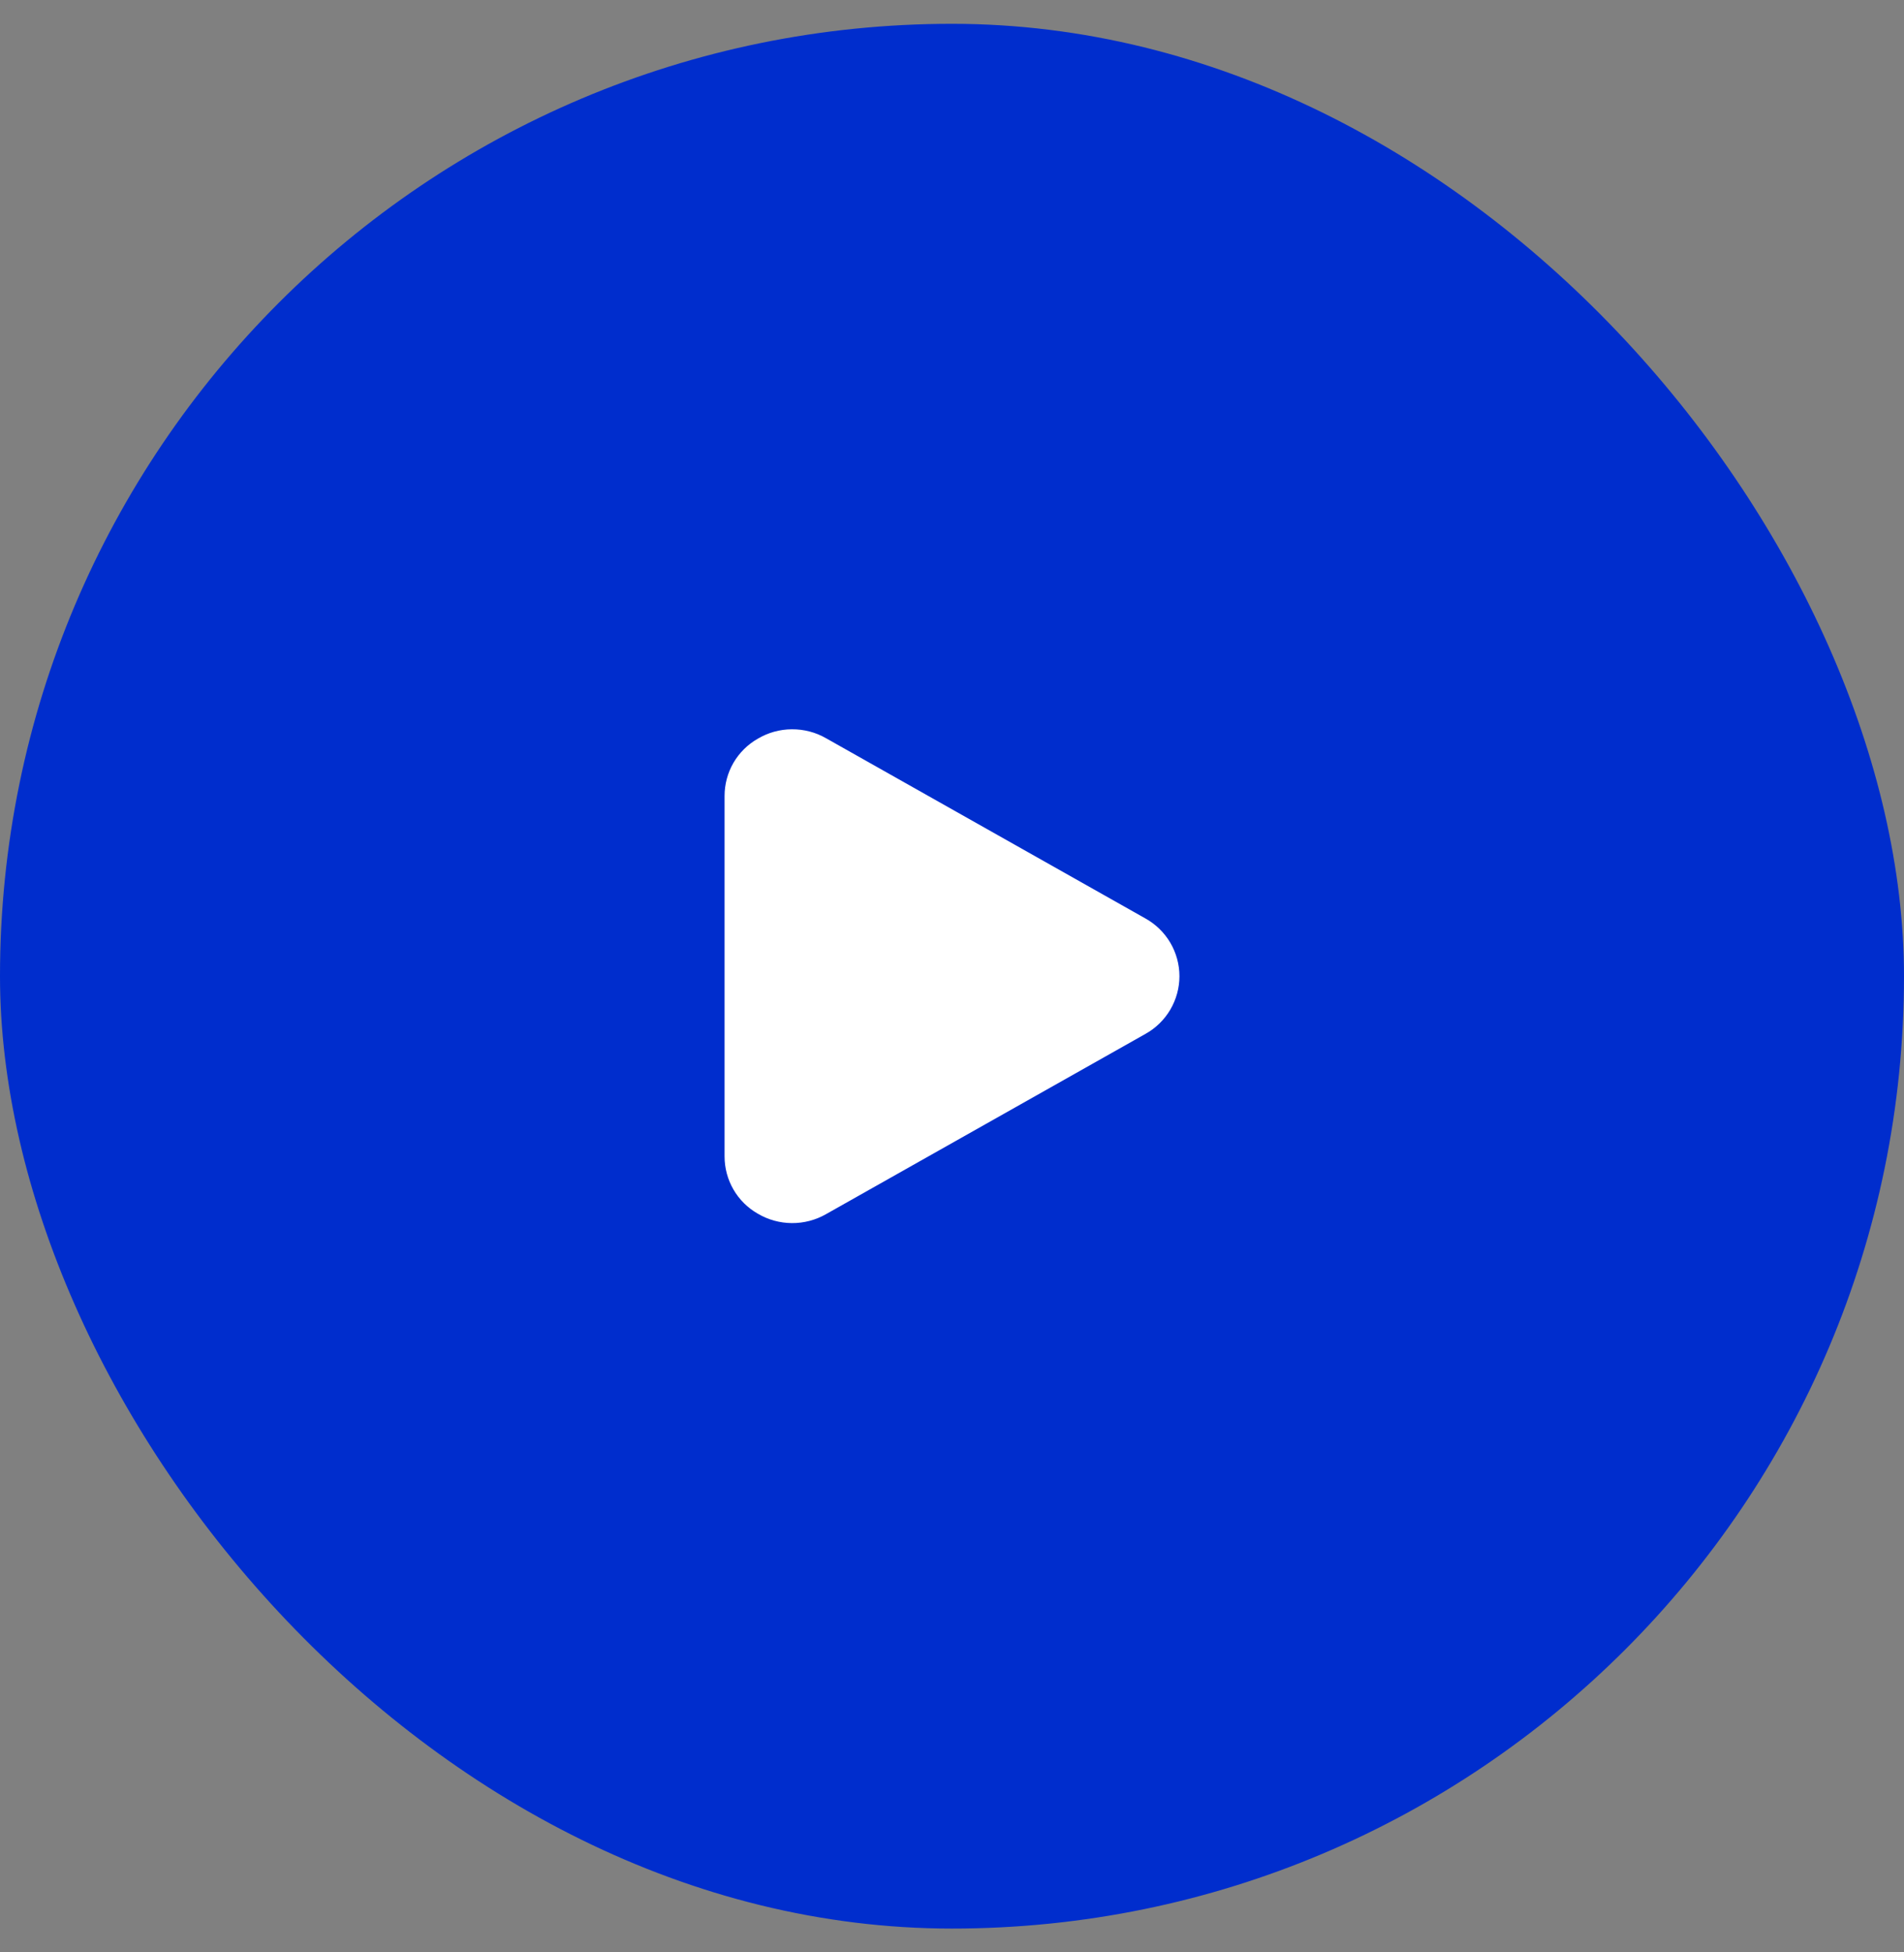
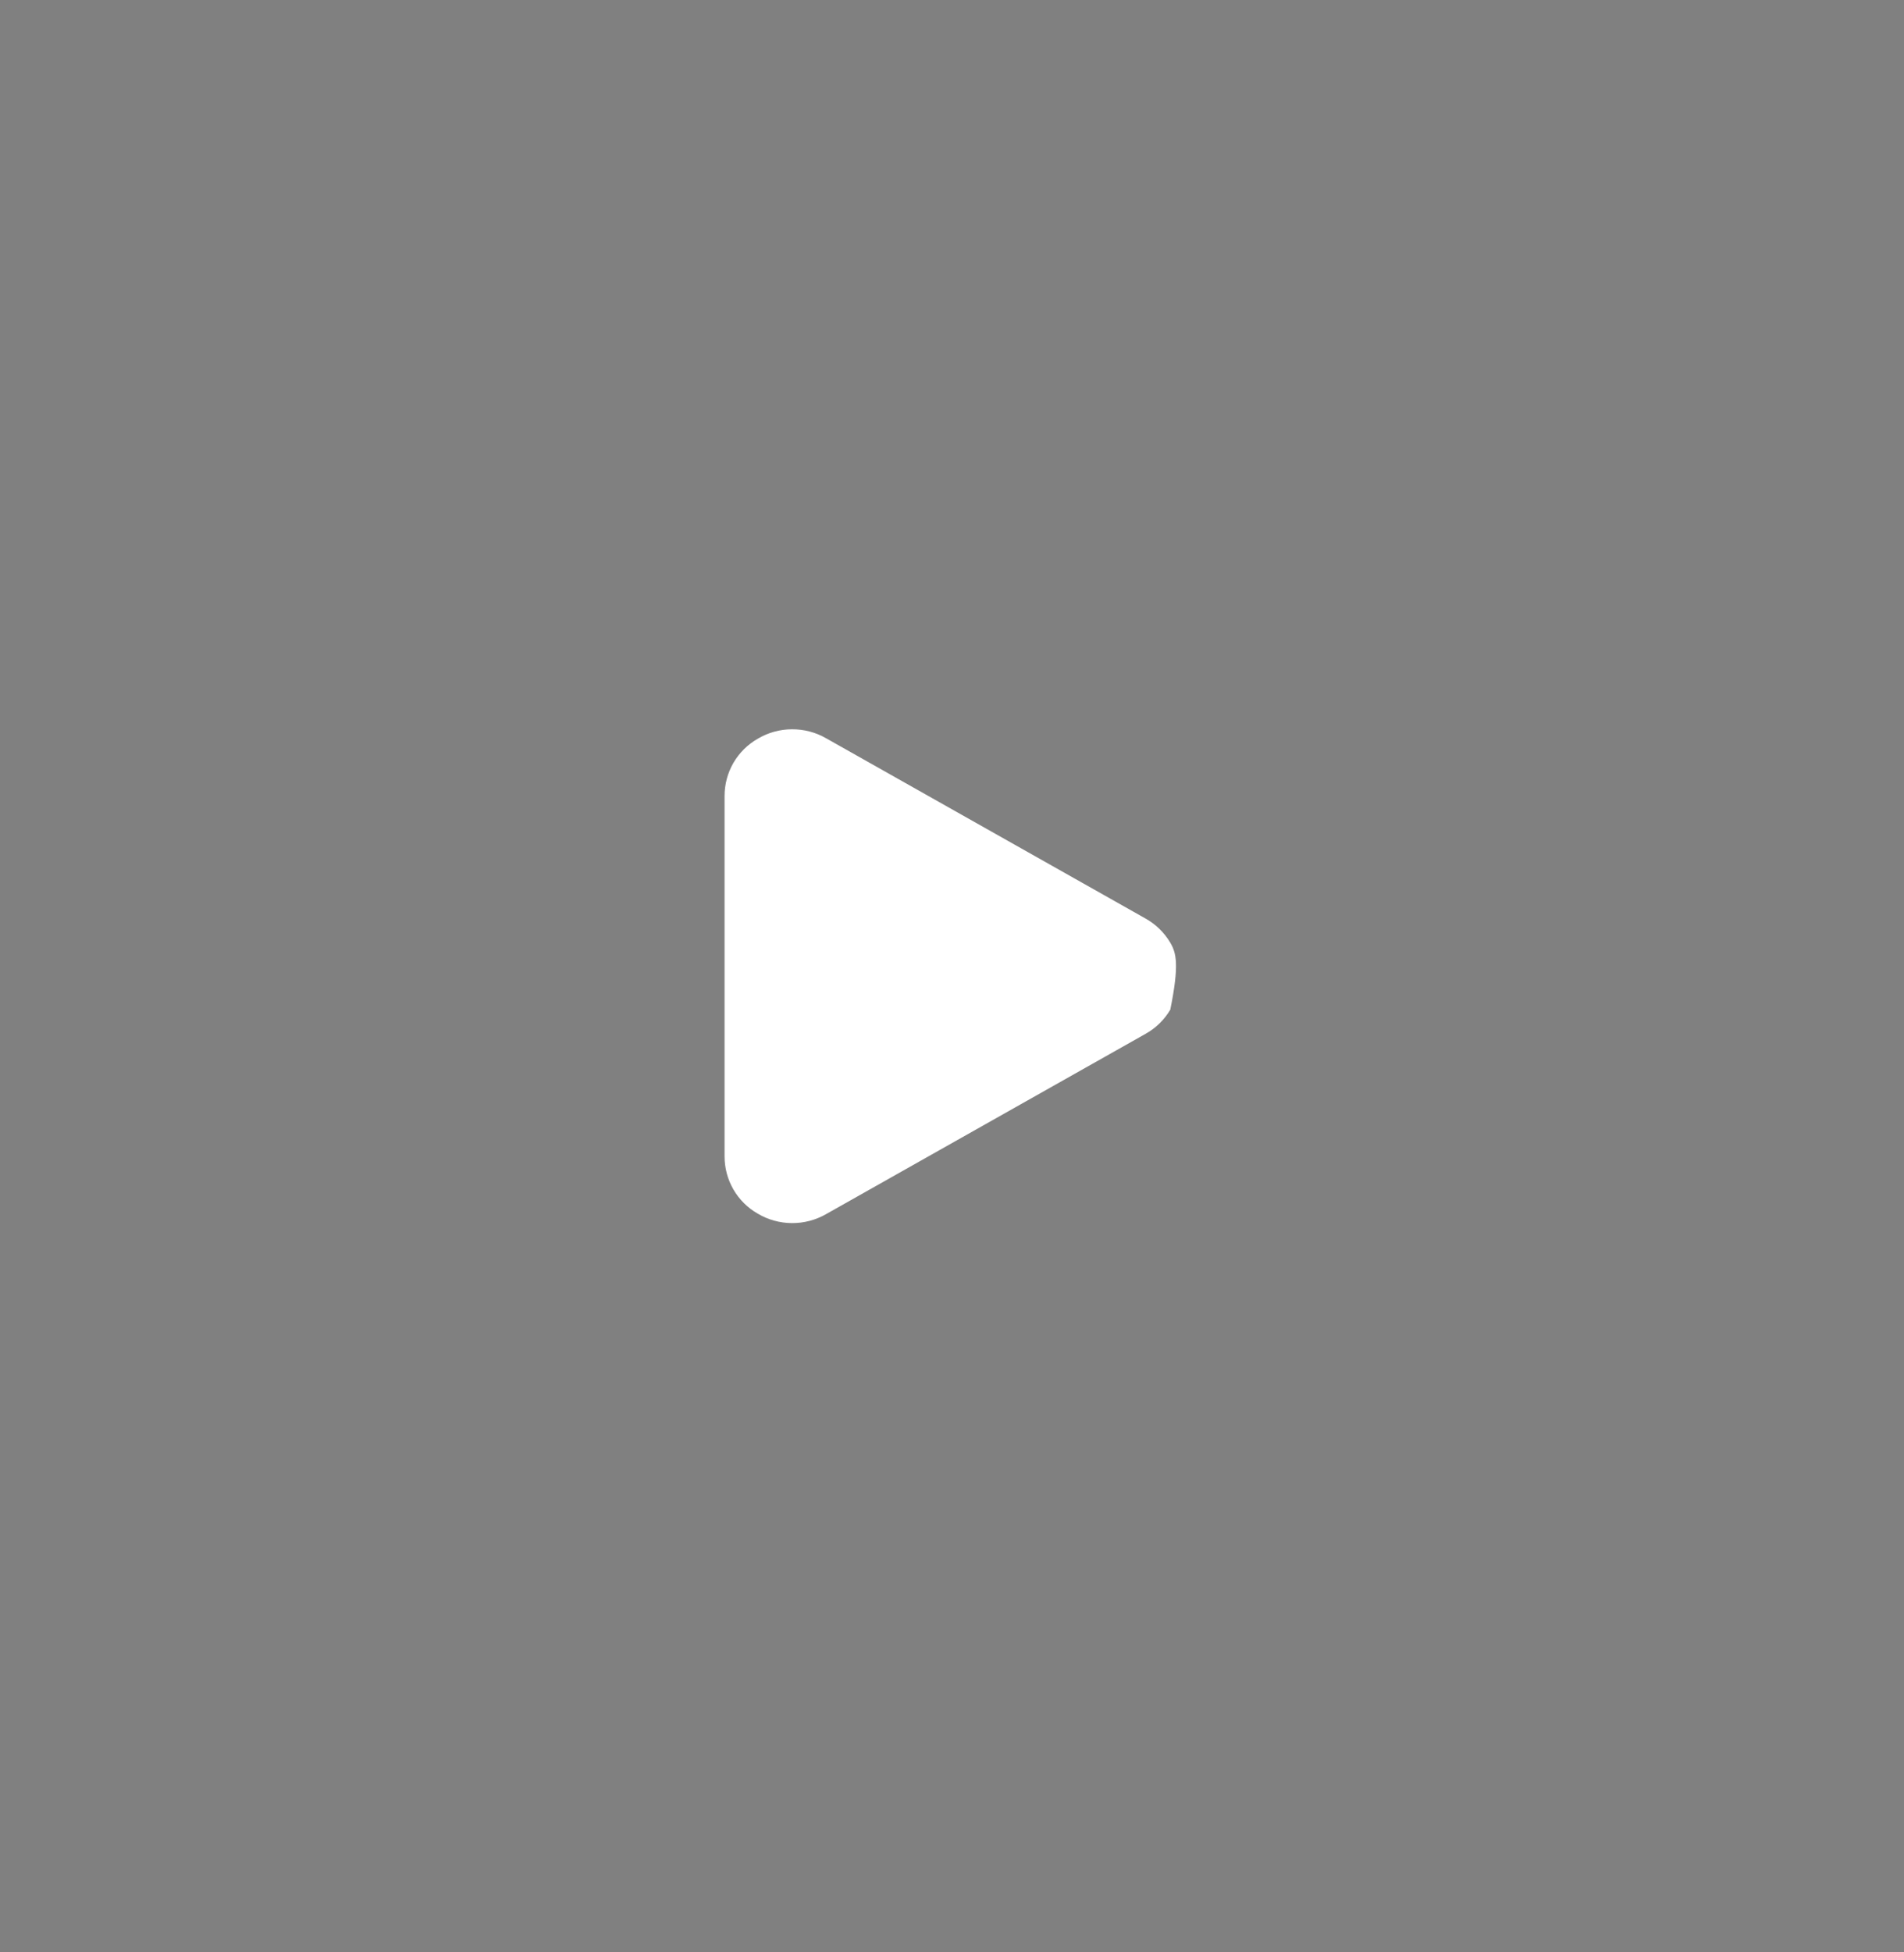
<svg xmlns="http://www.w3.org/2000/svg" width="40" height="41" viewBox="0 0 40 41" fill="none">
  <rect x="0" y="0" width="40" height="41" fill="#808080" stroke="none" />
-   <rect y="0.5" width="40" height="40" rx="20" fill="#002DCD" />
-   <path d="M24.064 19.288L17.354 15.503C17.135 15.377 16.887 15.313 16.634 15.315C16.382 15.316 16.135 15.385 15.918 15.514C15.706 15.635 15.53 15.81 15.408 16.02C15.286 16.231 15.222 16.471 15.222 16.715V24.285C15.222 24.529 15.286 24.768 15.408 24.979C15.53 25.19 15.706 25.365 15.918 25.486C16.135 25.615 16.382 25.683 16.634 25.685C16.887 25.687 17.135 25.622 17.354 25.497L24.064 21.712C24.28 21.592 24.46 21.416 24.586 21.203C24.711 20.99 24.778 20.747 24.778 20.5C24.778 20.253 24.711 20.01 24.586 19.797C24.46 19.584 24.28 19.408 24.064 19.288Z" fill="white" />
+   <path d="M24.064 19.288L17.354 15.503C17.135 15.377 16.887 15.313 16.634 15.315C16.382 15.316 16.135 15.385 15.918 15.514C15.706 15.635 15.53 15.81 15.408 16.02C15.286 16.231 15.222 16.471 15.222 16.715V24.285C15.222 24.529 15.286 24.768 15.408 24.979C15.53 25.19 15.706 25.365 15.918 25.486C16.135 25.615 16.382 25.683 16.634 25.685C16.887 25.687 17.135 25.622 17.354 25.497L24.064 21.712C24.28 21.592 24.46 21.416 24.586 21.203C24.778 20.253 24.711 20.01 24.586 19.797C24.46 19.584 24.28 19.408 24.064 19.288Z" fill="white" />
</svg>